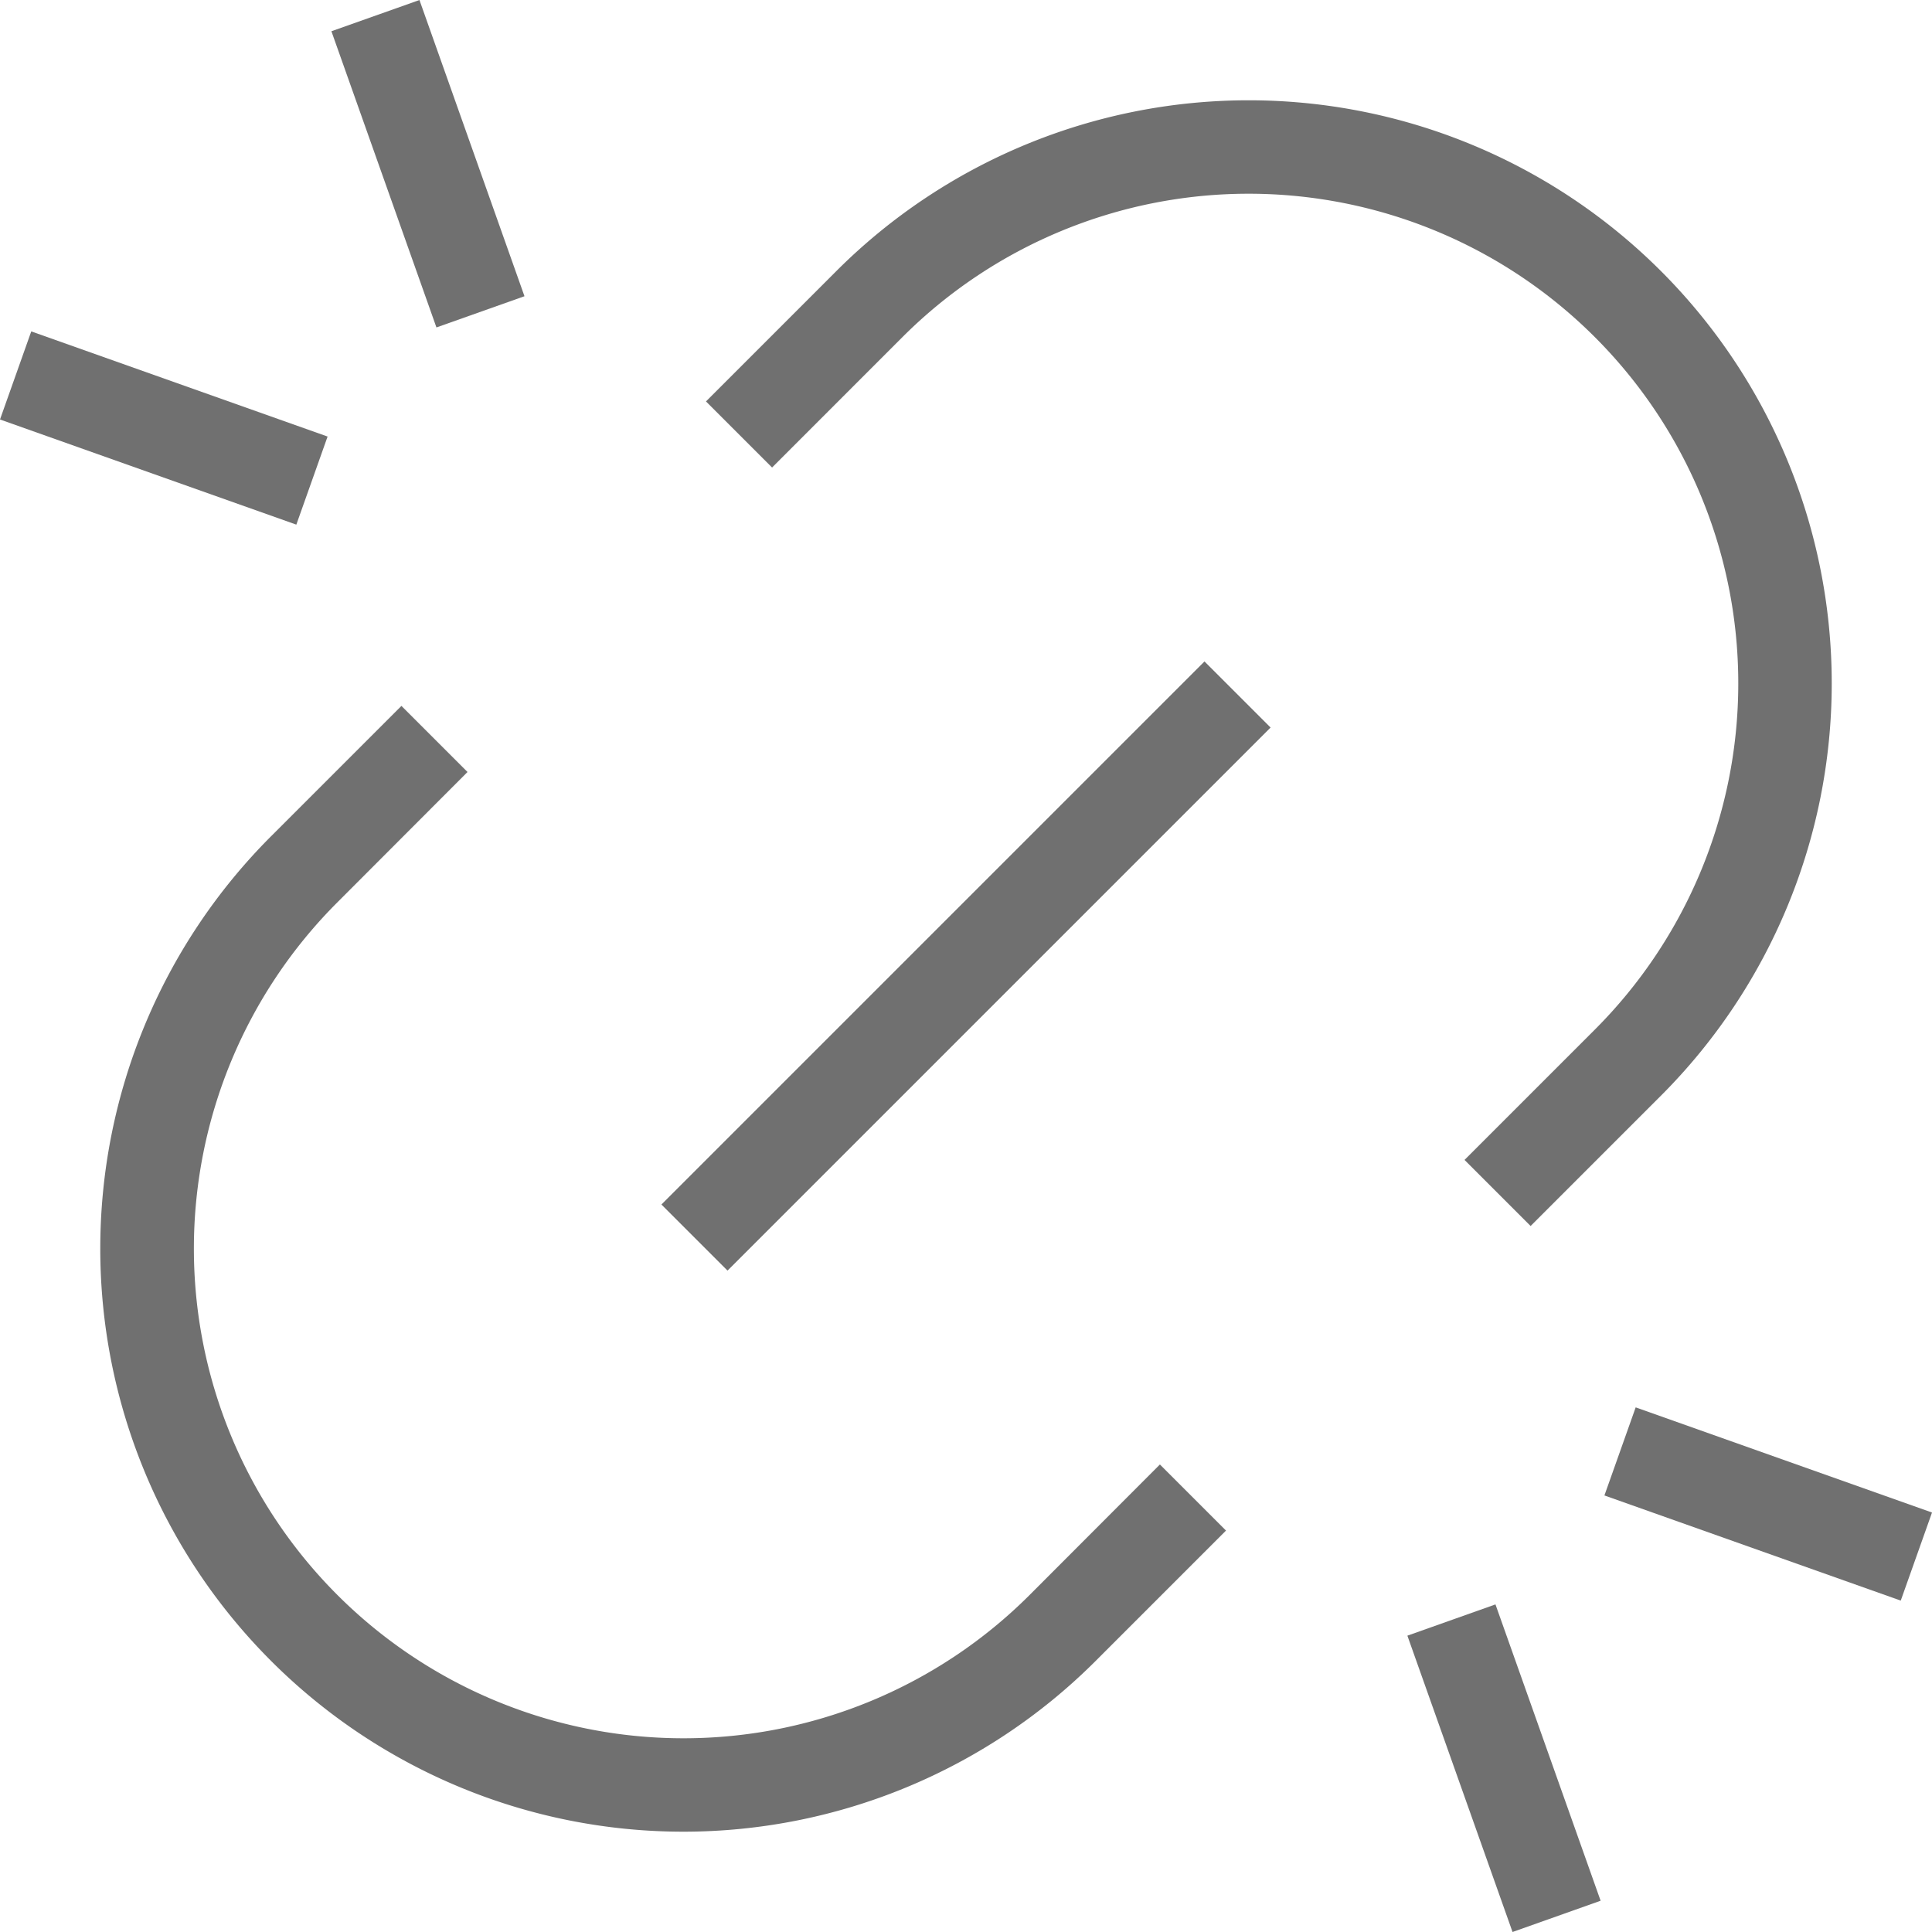
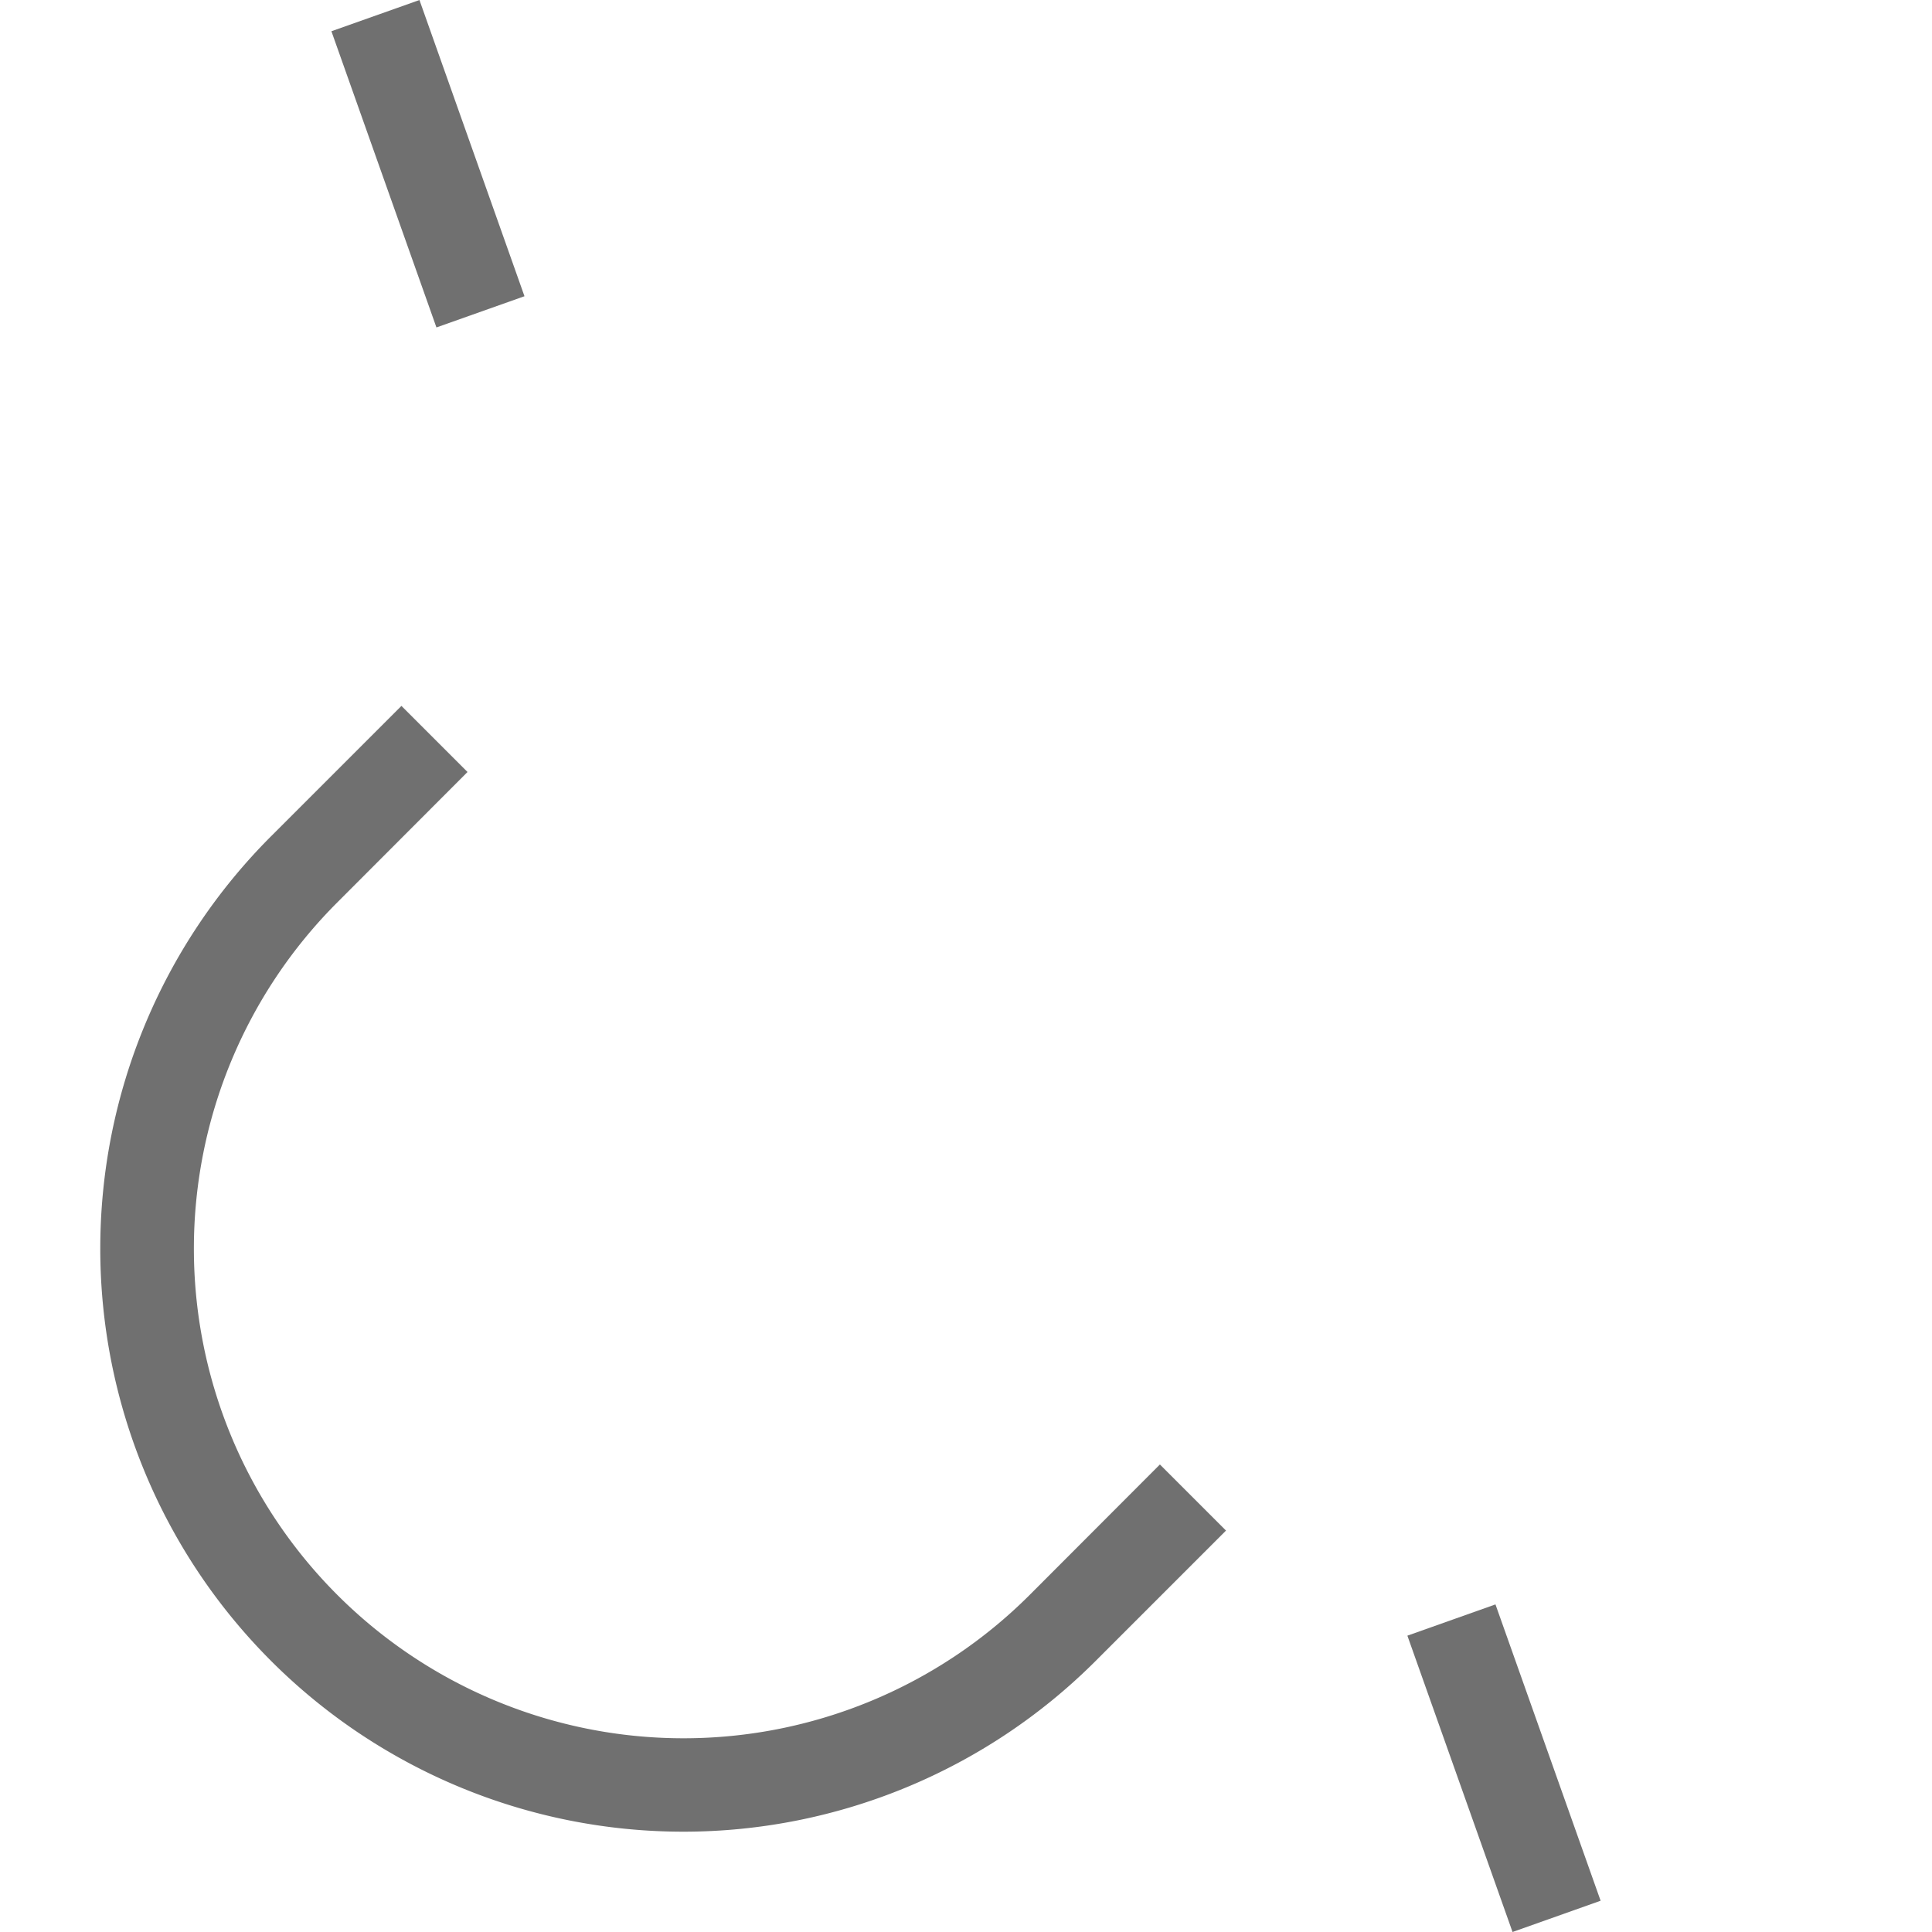
<svg xmlns="http://www.w3.org/2000/svg" width="48.35" height="48.349" viewBox="0 0 48.35 48.349">
  <g id="Groupe_648" data-name="Groupe 648" transform="translate(-305.323 -1913.323)">
    <path id="Tracé_736" data-name="Tracé 736" d="M43.7,165.793a12.253,12.253,0,0,1-17.329-17.329L29.63,145.2l-1.654-1.654-3.262,3.262A14.592,14.592,0,0,0,45.35,167.446l3.262-3.262-1.654-1.654Z" transform="translate(287.393 1787.443)" fill="#707070" />
-     <path id="Tracé_737" data-name="Tracé 737" d="M148.464,26.318a12.253,12.253,0,0,1,17.329,17.329l-3.262,3.262,1.654,1.654,3.262-3.262A14.592,14.592,0,1,0,146.81,24.665l-3.262,3.262,1.654,1.654Z" transform="translate(179.443 1895.442)" fill="#707070" />
-     <rect id="Rectangle_314" data-name="Rectangle 314" width="19.22" height="2.339" transform="translate(321.876 1943.467) rotate(-45)" fill="#707070" />
-     <rect id="Rectangle_315" data-name="Rectangle 315" width="2.339" height="7.869" transform="translate(305.323 1923.821) rotate(-70.464)" fill="#707070" />
    <rect id="Rectangle_316" data-name="Rectangle 316" width="2.339" height="7.869" transform="matrix(0.942, -0.334, 0.334, 0.942, 313.617, 1914.105)" fill="#707070" />
-     <rect id="Rectangle_317" data-name="Rectangle 317" width="2.339" height="7.869" transform="translate(345.475 1950.748) rotate(-70.463)" fill="#707070" />
    <rect id="Rectangle_318" data-name="Rectangle 318" width="2.339" height="7.869" transform="translate(340.544 1954.257) rotate(-19.537)" fill="#707070" />
  </g>
</svg>